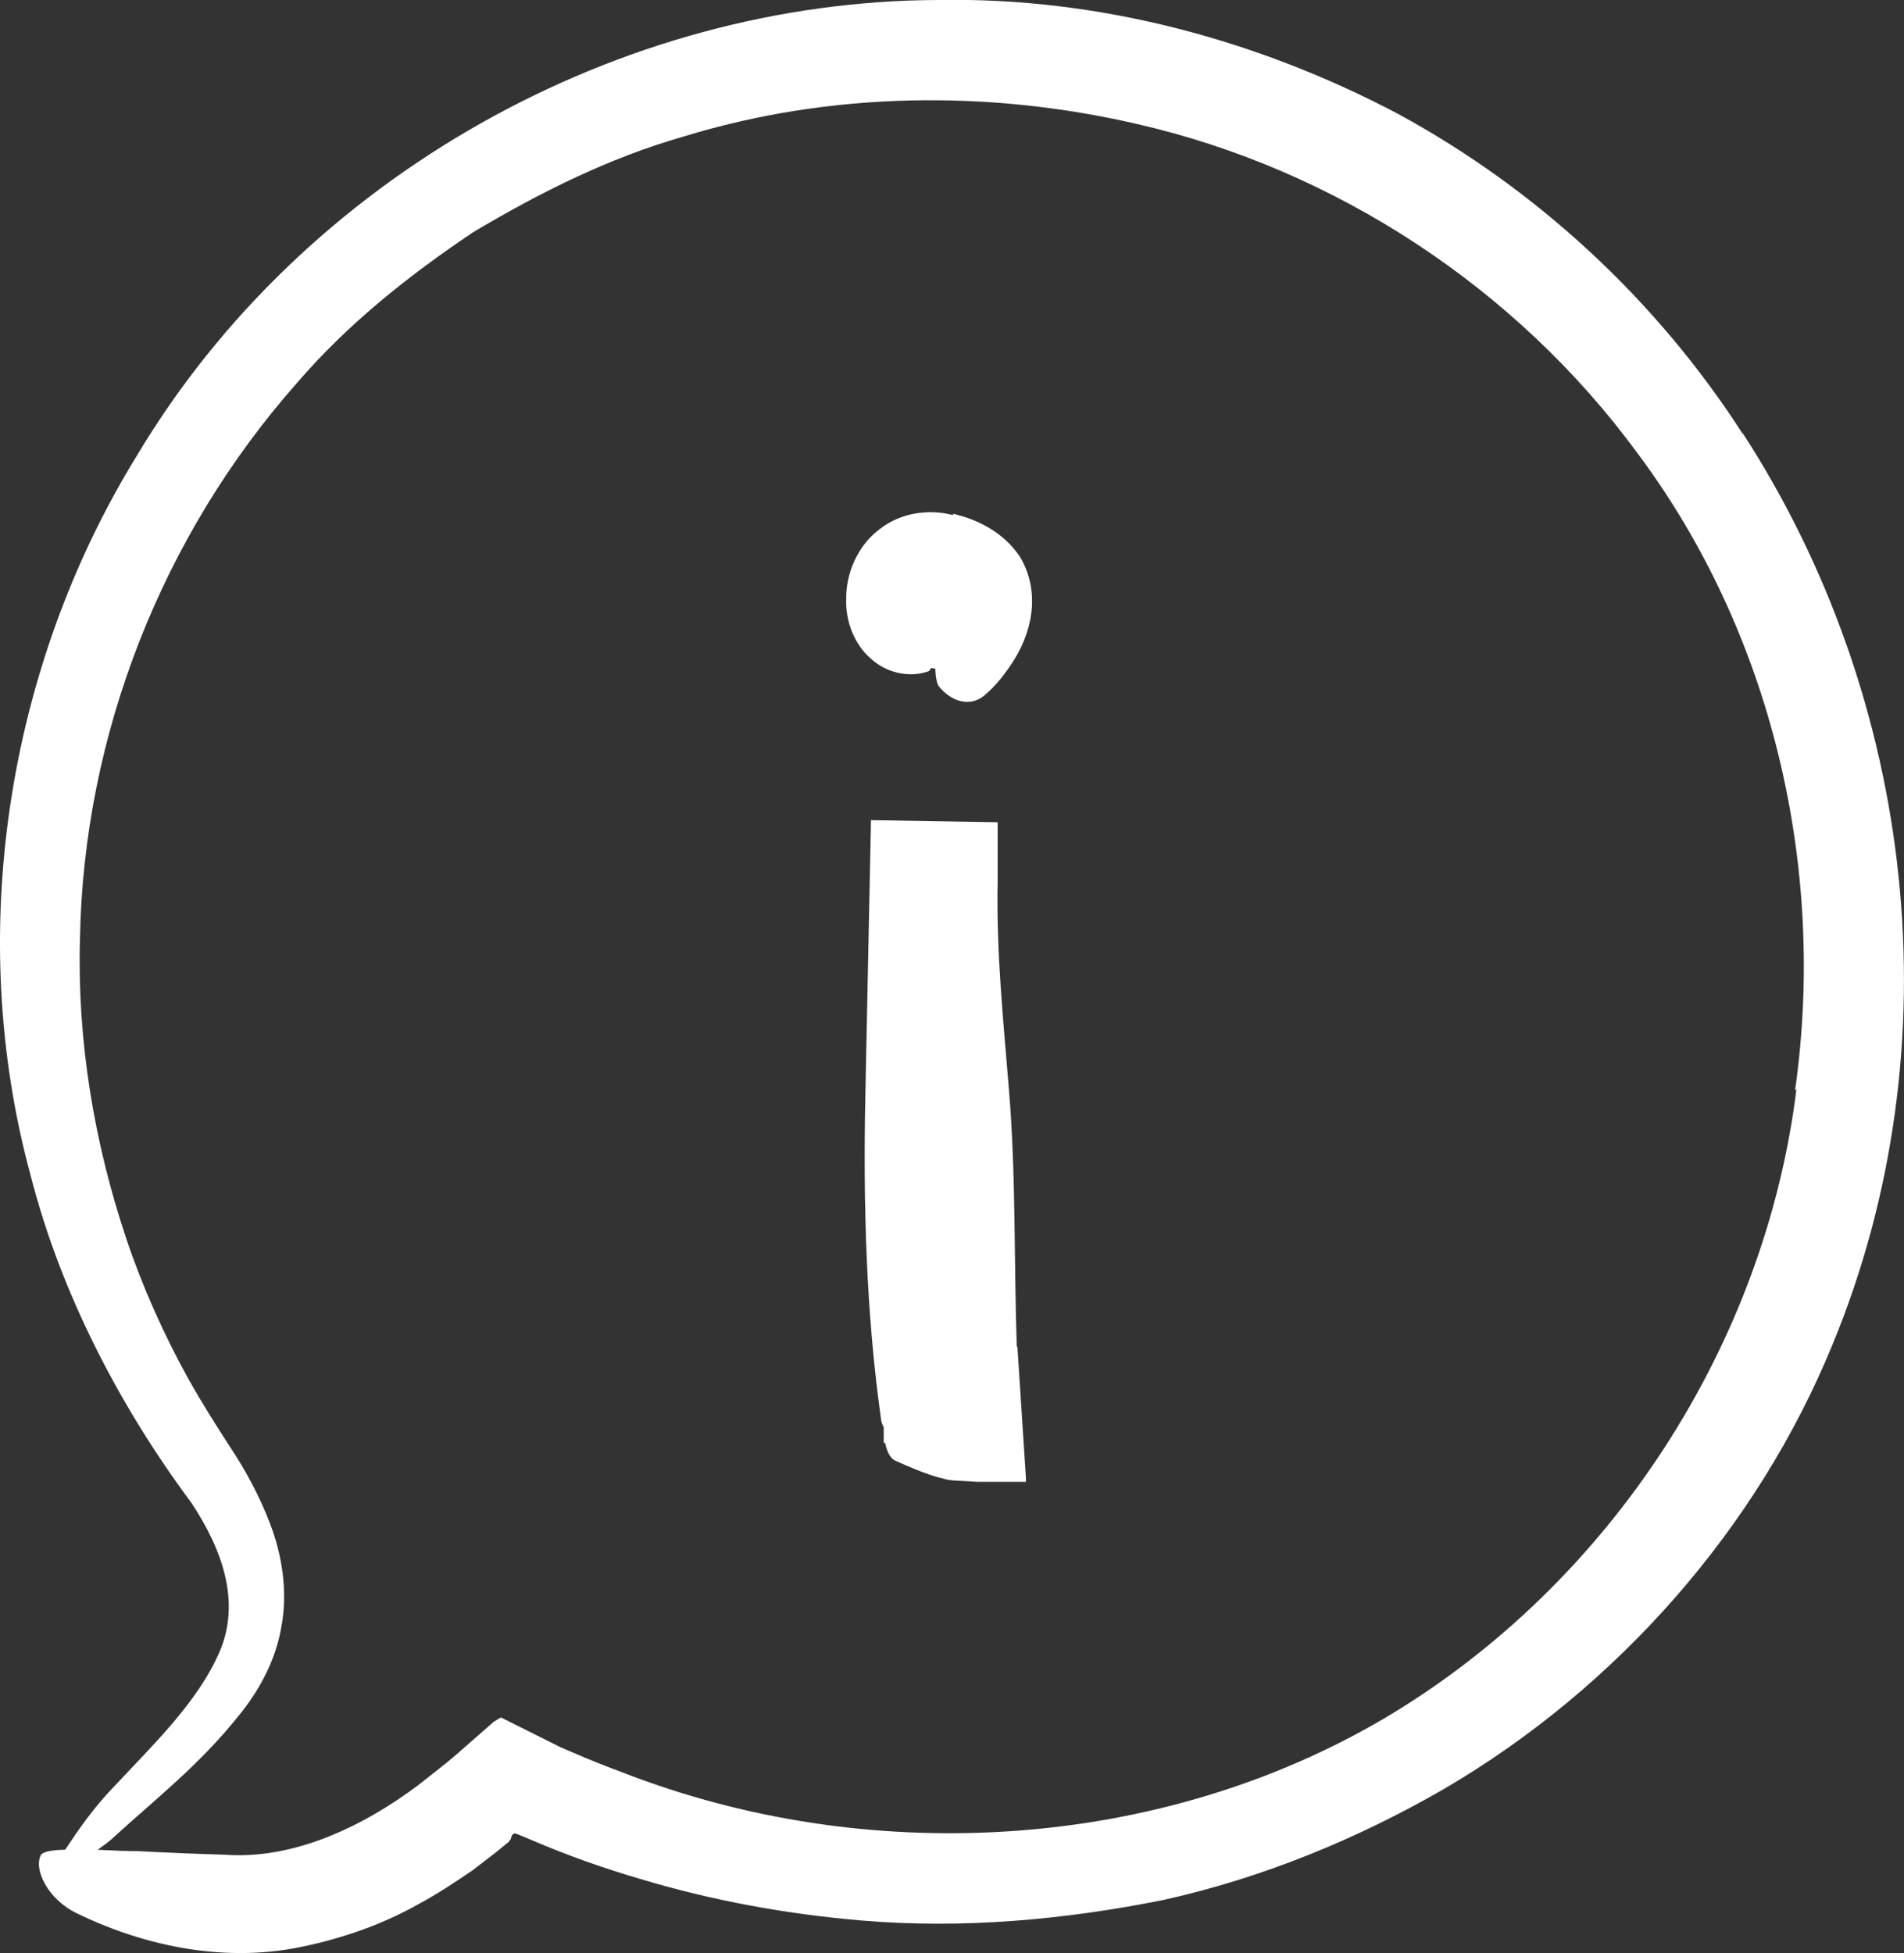
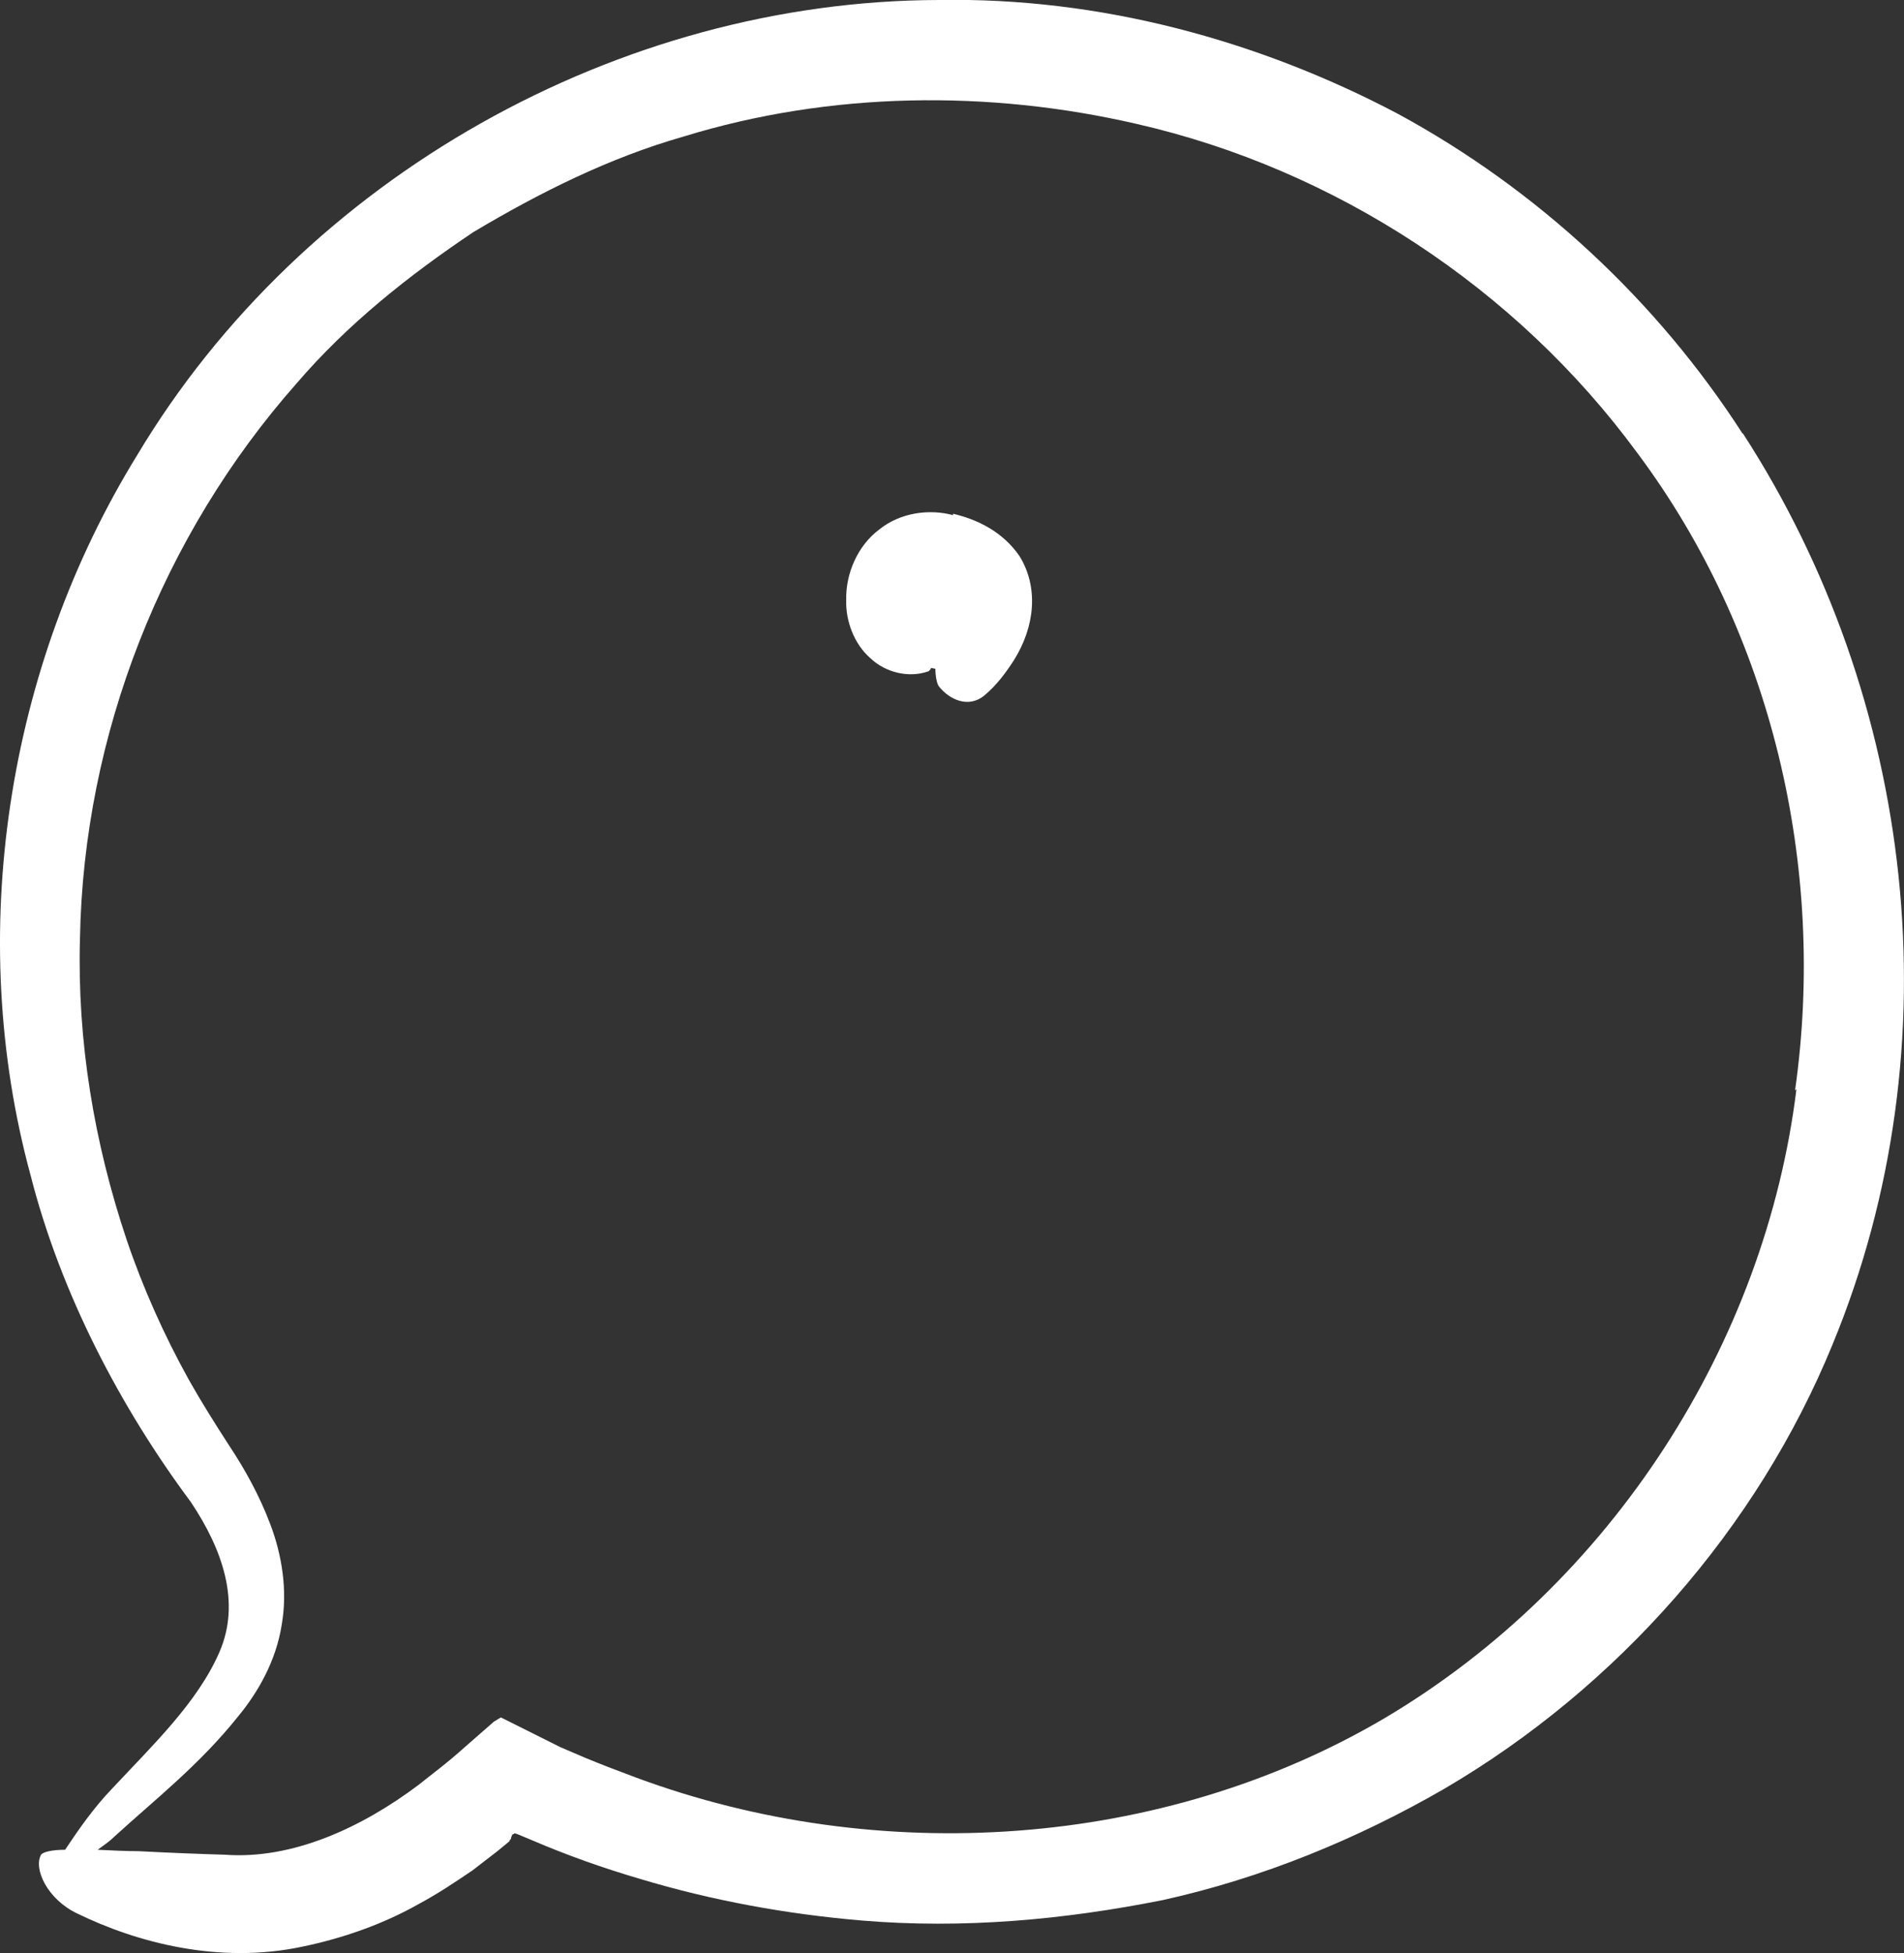
<svg xmlns="http://www.w3.org/2000/svg" id="Ebene_2" viewBox="0 0 26.91 27.6">
  <rect x="0" y="0" width="26.91" height="27.6" fill="#333333" stroke="none" />
  <g id="i_Info-Symbol">
-     <path d="m14.37,19.02c-.04-1.21-.01-2.42-.11-3.62-.08-.98-.18-1.95-.16-2.93v-.85s-1.79-.03-1.79-.03l-.08,3.91c-.03,1.52.01,3.04.22,4.54,0,.04.02.09.04.13v.22h.02c.02.1.06.21.14.25.2.09.41.18.62.24.06.01.09.03.19.04l.34.02c.23,0,.47,0,.7,0v-.05c-.04-.62-.08-1.23-.12-1.85Z" fill="#fff" />
-     <path d="m13.47,7.28c-.33-.09-.74-.04-1.04.2-.31.23-.48.63-.47,1-.01.29.11.62.34.82.22.21.55.28.81.19.02,0,.04-.03.05-.05.02,0,.04.01.06.01,0,0,0,0,0,0,0,.1.02.21.05.25.15.19.42.31.64.13.18-.15.31-.33.42-.5.3-.48.35-1.03.08-1.47-.24-.35-.6-.52-.94-.6Z" fill="#fff" />
+     <path d="m13.47,7.28c-.33-.09-.74-.04-1.04.2-.31.23-.48.63-.47,1-.01.29.11.62.34.82.22.21.55.28.81.19.02,0,.04-.03.05-.05.02,0,.04.01.06.01,0,0,0,0,0,0,0,.1.02.21.05.25.15.19.42.31.64.13.18-.15.31-.33.42-.5.3-.48.35-1.03.08-1.47-.24-.35-.6-.52-.94-.6" fill="#fff" />
    <path d="m24.63,6.13c-1.21-1.88-2.9-3.45-4.87-4.52C17.77.56,15.53-.04,13.27,0,8.75.01,4.29,2.5,1.94,6.43.09,9.43-.49,13.21.43,16.6c.43,1.69,1.28,3.3,2.27,4.63.44.66.71,1.41.4,2.12-.31.71-.94,1.31-1.51,1.92-.26.27-.47.57-.67.87-.18,0-.31.03-.34.07-.11.2.09.63.51.83.84.41,2,.72,3.18.47.58-.12,1.15-.32,1.66-.61.26-.14.5-.3.75-.47l.35-.27.17-.14s0-.02.02-.03c0-.02.02-.07.03-.07.05,0-.07-.06.28.09.49.21,1,.39,1.51.54,1.03.31,2.08.5,3.14.59,1.43.12,2.86-.01,4.26-.29,1.4-.31,2.74-.86,3.97-1.57,2.46-1.44,4.43-3.69,5.49-6.28,1.75-4.24,1.16-9.13-1.27-12.88Zm.76,9.26c-.44,3.58-2.6,6.98-5.82,8.89-3.14,1.85-7.15,2.11-10.58.84-.24-.09-.48-.18-.72-.28l-.35-.15-.48-.24-.24-.12-.12-.06s-.07.04-.1.06l-.4.35c-.29.26-.45.37-.66.54-.81.61-1.79,1.06-2.74.99-.35-.01-.85-.03-1.22-.05-.17,0-.38-.01-.58-.02.08-.06.16-.11.23-.18.58-.53,1.21-1.02,1.76-1.71.28-.34.53-.78.61-1.28.09-.5,0-1.01-.16-1.43-.15-.4-.36-.78-.58-1.11-.2-.31-.39-.61-.57-.93-.35-.63-.65-1.3-.88-1.98-.46-1.37-.7-2.81-.66-4.25.05-2.89,1.17-5.71,3.06-7.85.72-.84,1.59-1.53,2.5-2.14.94-.56,1.92-1.05,2.97-1.35,2.08-.64,4.32-.66,6.4-.18,2.81.64,5.37,2.32,7.08,4.65,1.9,2.54,2.68,5.85,2.23,9.01Z" fill="#fff" />
  </g>
</svg>